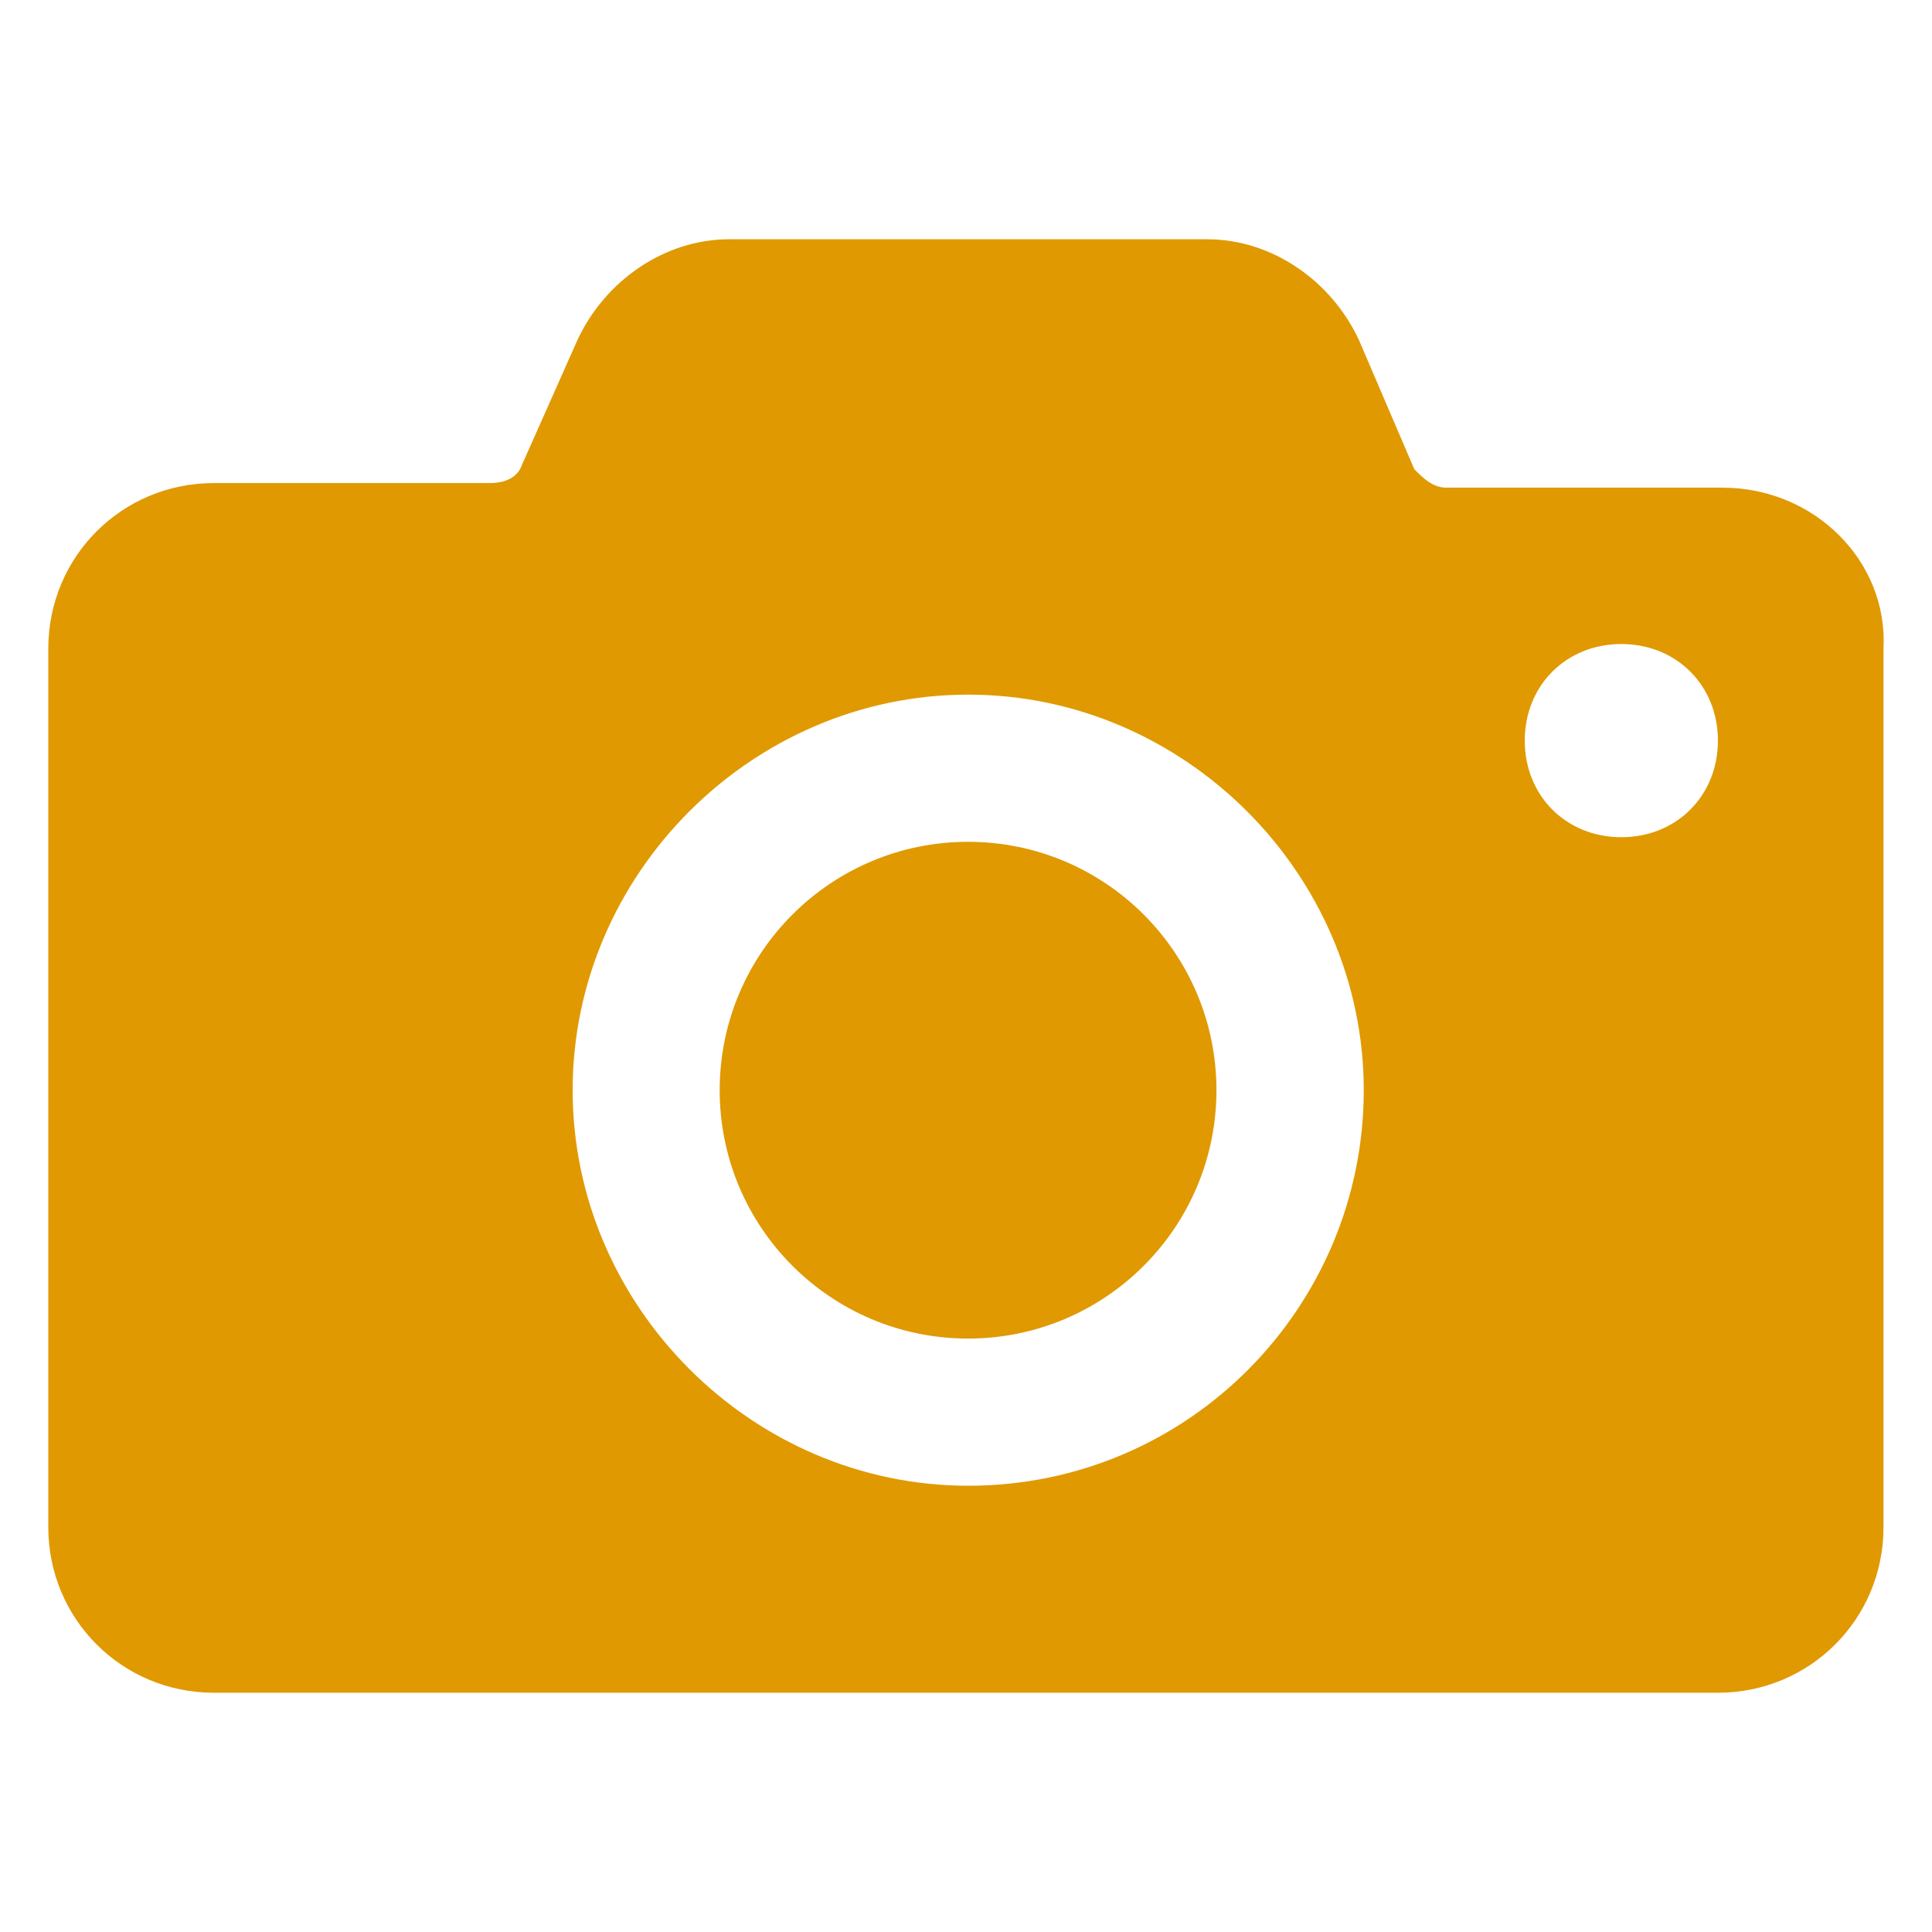
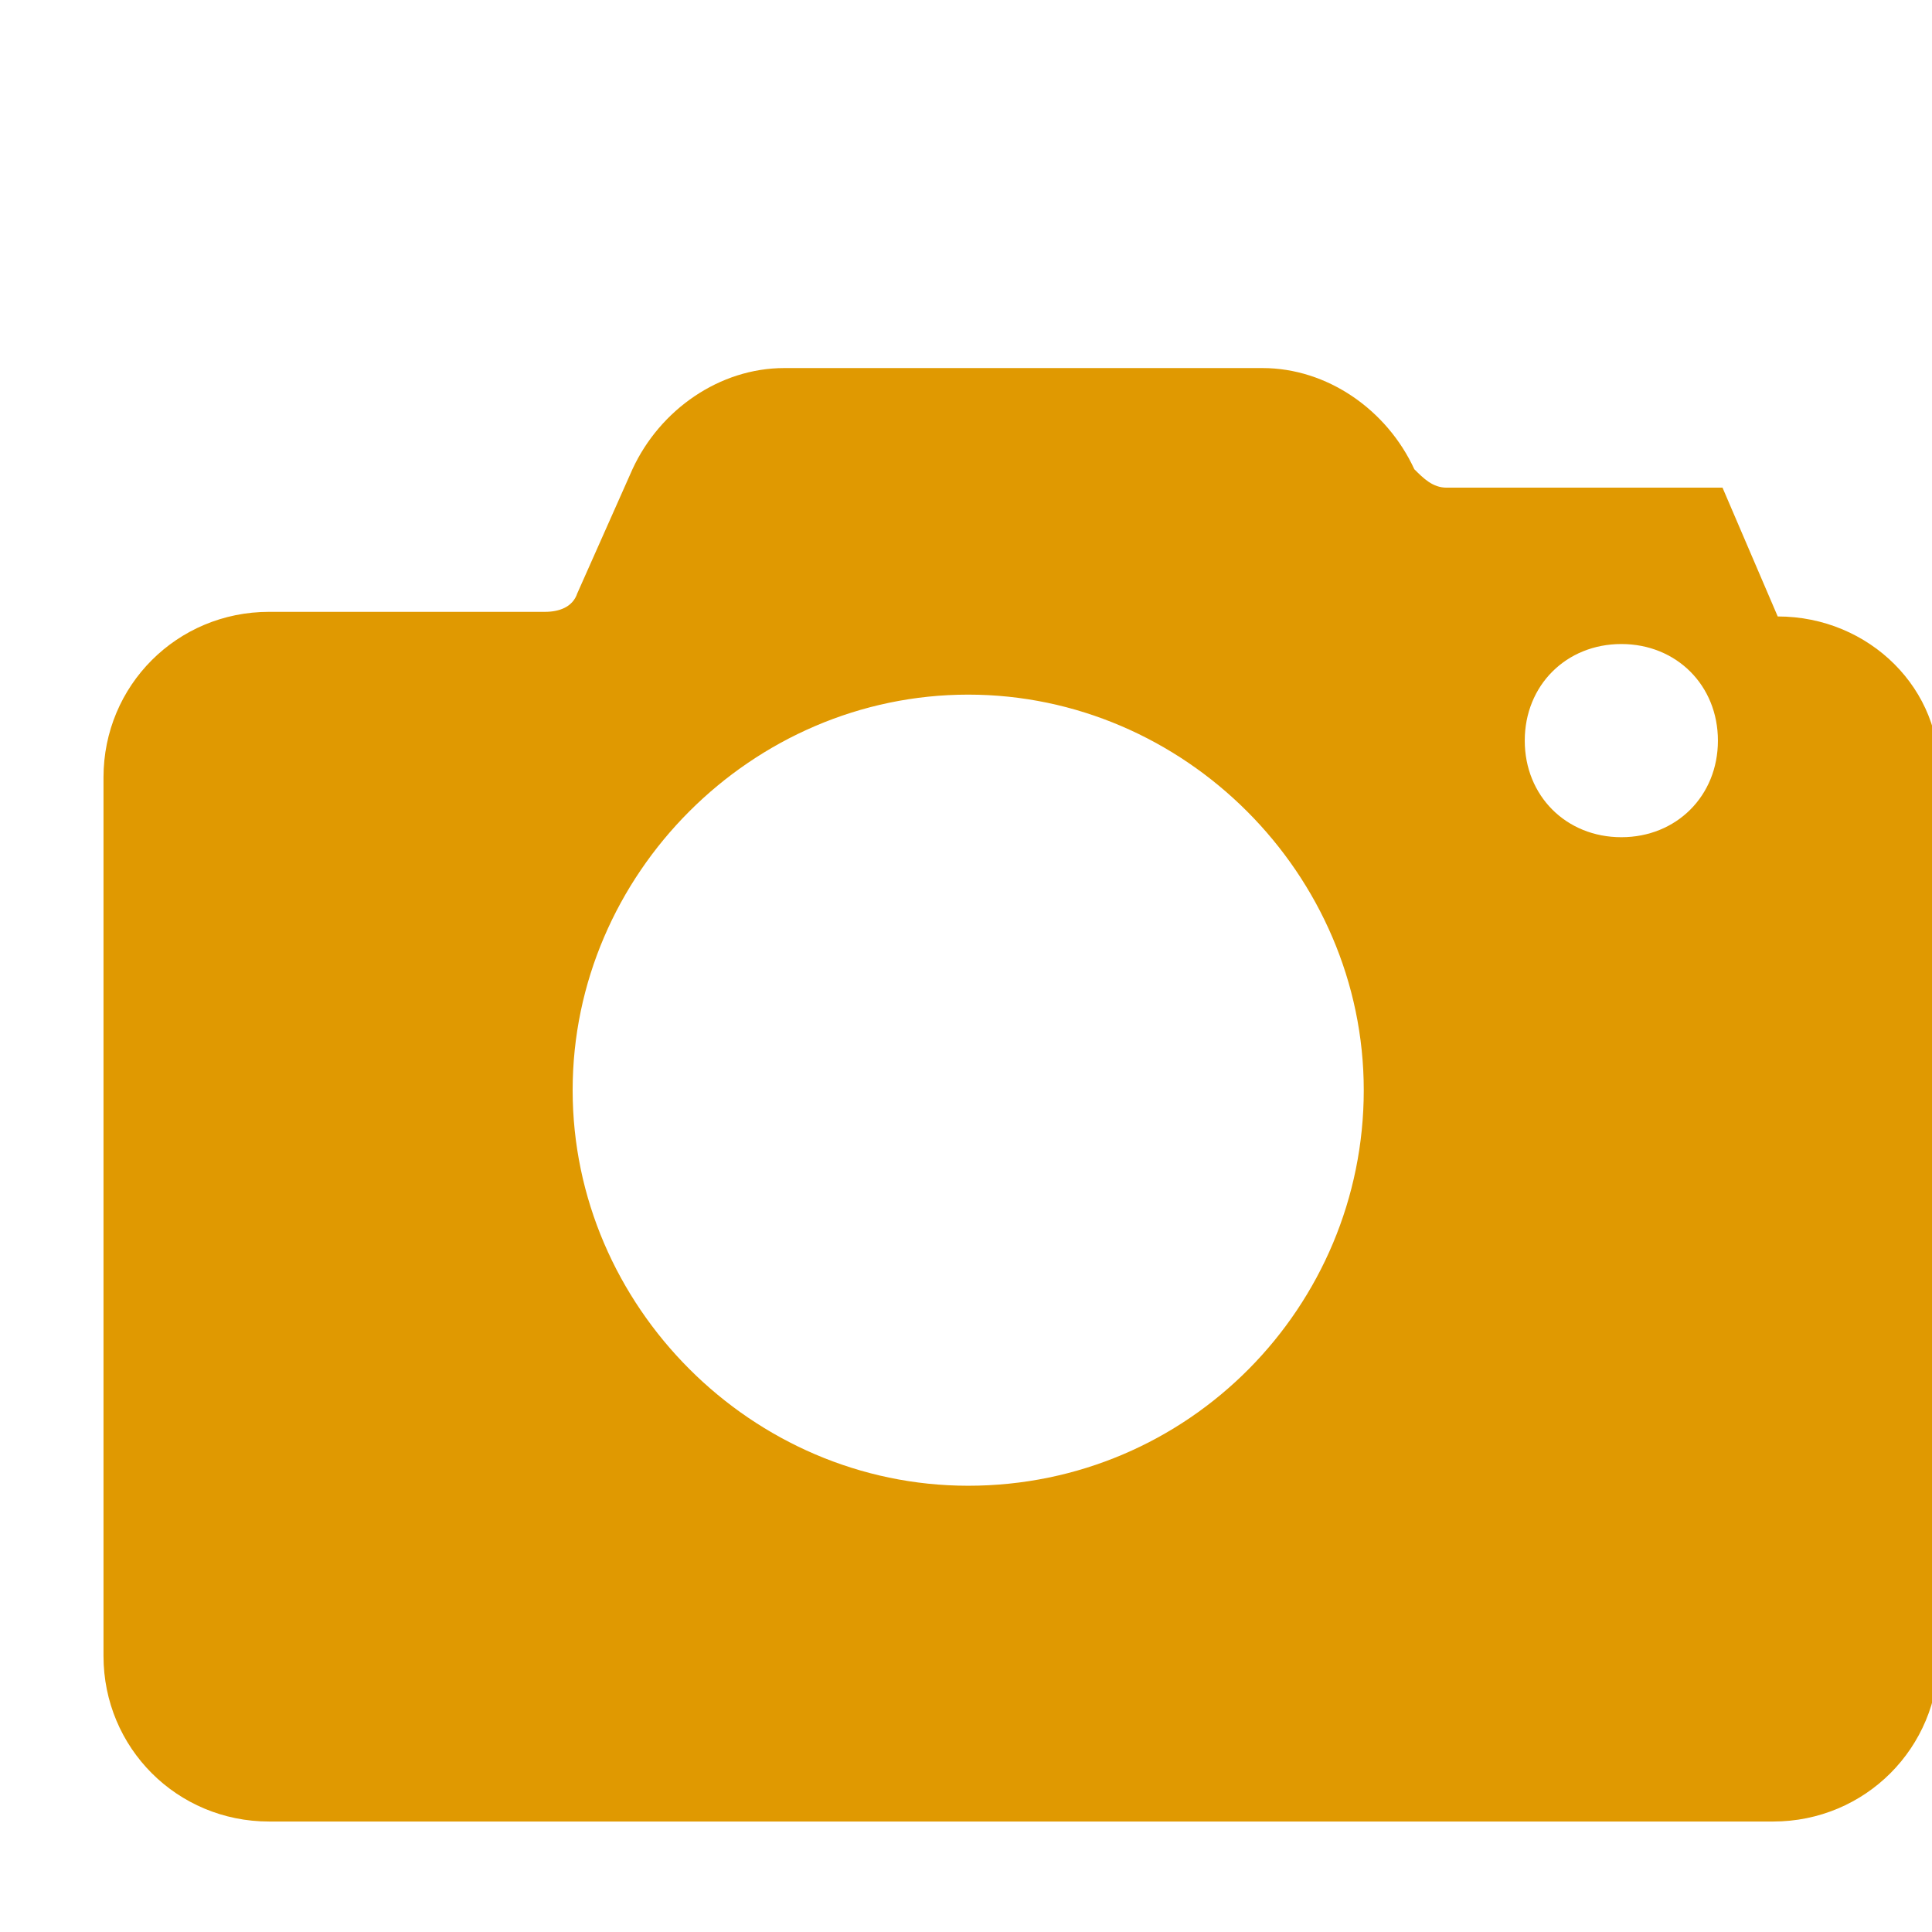
<svg xmlns="http://www.w3.org/2000/svg" id="Layer_1" viewBox="0 0 100 100" width="300" height="300" version="1.1">
  <g width="100%" height="100%" transform="matrix(1,0,0,1,0,0)">
-     <ellipse cx="50.107" cy="56.428" rx="12.856" ry="12.856" fill="#e09901" fill-opacity="1" data-original-color="#000000ff" stroke="none" stroke-opacity="1" />
-     <path d="m89.157 25.241h-14.284c-.714 0-1.19-.476-1.667-.952l-2.857-6.666c-1.428-3.095-4.523-5.238-7.856-5.238h-24.759c-3.333 0-6.428 2.143-7.856 5.238l-2.857 6.428c-.238.714-.952.952-1.666.952h-14.284c-4.761 0-8.571 3.809-8.571 8.571v45.471c0 4.761 3.809 8.571 8.571 8.571h77.848c4.761 0 8.571-3.809 8.571-8.571v-45.471c.238-4.523-3.571-8.332-8.332-8.332zm-39.043 51.661c-11.189 0-20.474-9.285-20.474-20.474s9.285-20.474 20.474-20.474 20.474 9.285 20.474 20.474-9.047 20.474-20.474 20.474zm33.806-33.568c-2.857 0-4.999-2.143-4.999-4.999 0-2.857 2.143-5 4.999-5 2.857 0 4.999 2.143 4.999 5 0 2.857-2.143 4.999-4.999 4.999z" fill="#e09901" fill-opacity="1" data-original-color="#000000ff" stroke="none" stroke-opacity="1" />
+     <path d="m89.157 25.241h-14.284c-.714 0-1.19-.476-1.667-.952c-1.428-3.095-4.523-5.238-7.856-5.238h-24.759c-3.333 0-6.428 2.143-7.856 5.238l-2.857 6.428c-.238.714-.952.952-1.666.952h-14.284c-4.761 0-8.571 3.809-8.571 8.571v45.471c0 4.761 3.809 8.571 8.571 8.571h77.848c4.761 0 8.571-3.809 8.571-8.571v-45.471c.238-4.523-3.571-8.332-8.332-8.332zm-39.043 51.661c-11.189 0-20.474-9.285-20.474-20.474s9.285-20.474 20.474-20.474 20.474 9.285 20.474 20.474-9.047 20.474-20.474 20.474zm33.806-33.568c-2.857 0-4.999-2.143-4.999-4.999 0-2.857 2.143-5 4.999-5 2.857 0 4.999 2.143 4.999 5 0 2.857-2.143 4.999-4.999 4.999z" fill="#e09901" fill-opacity="1" data-original-color="#000000ff" stroke="none" stroke-opacity="1" />
  </g>
</svg>